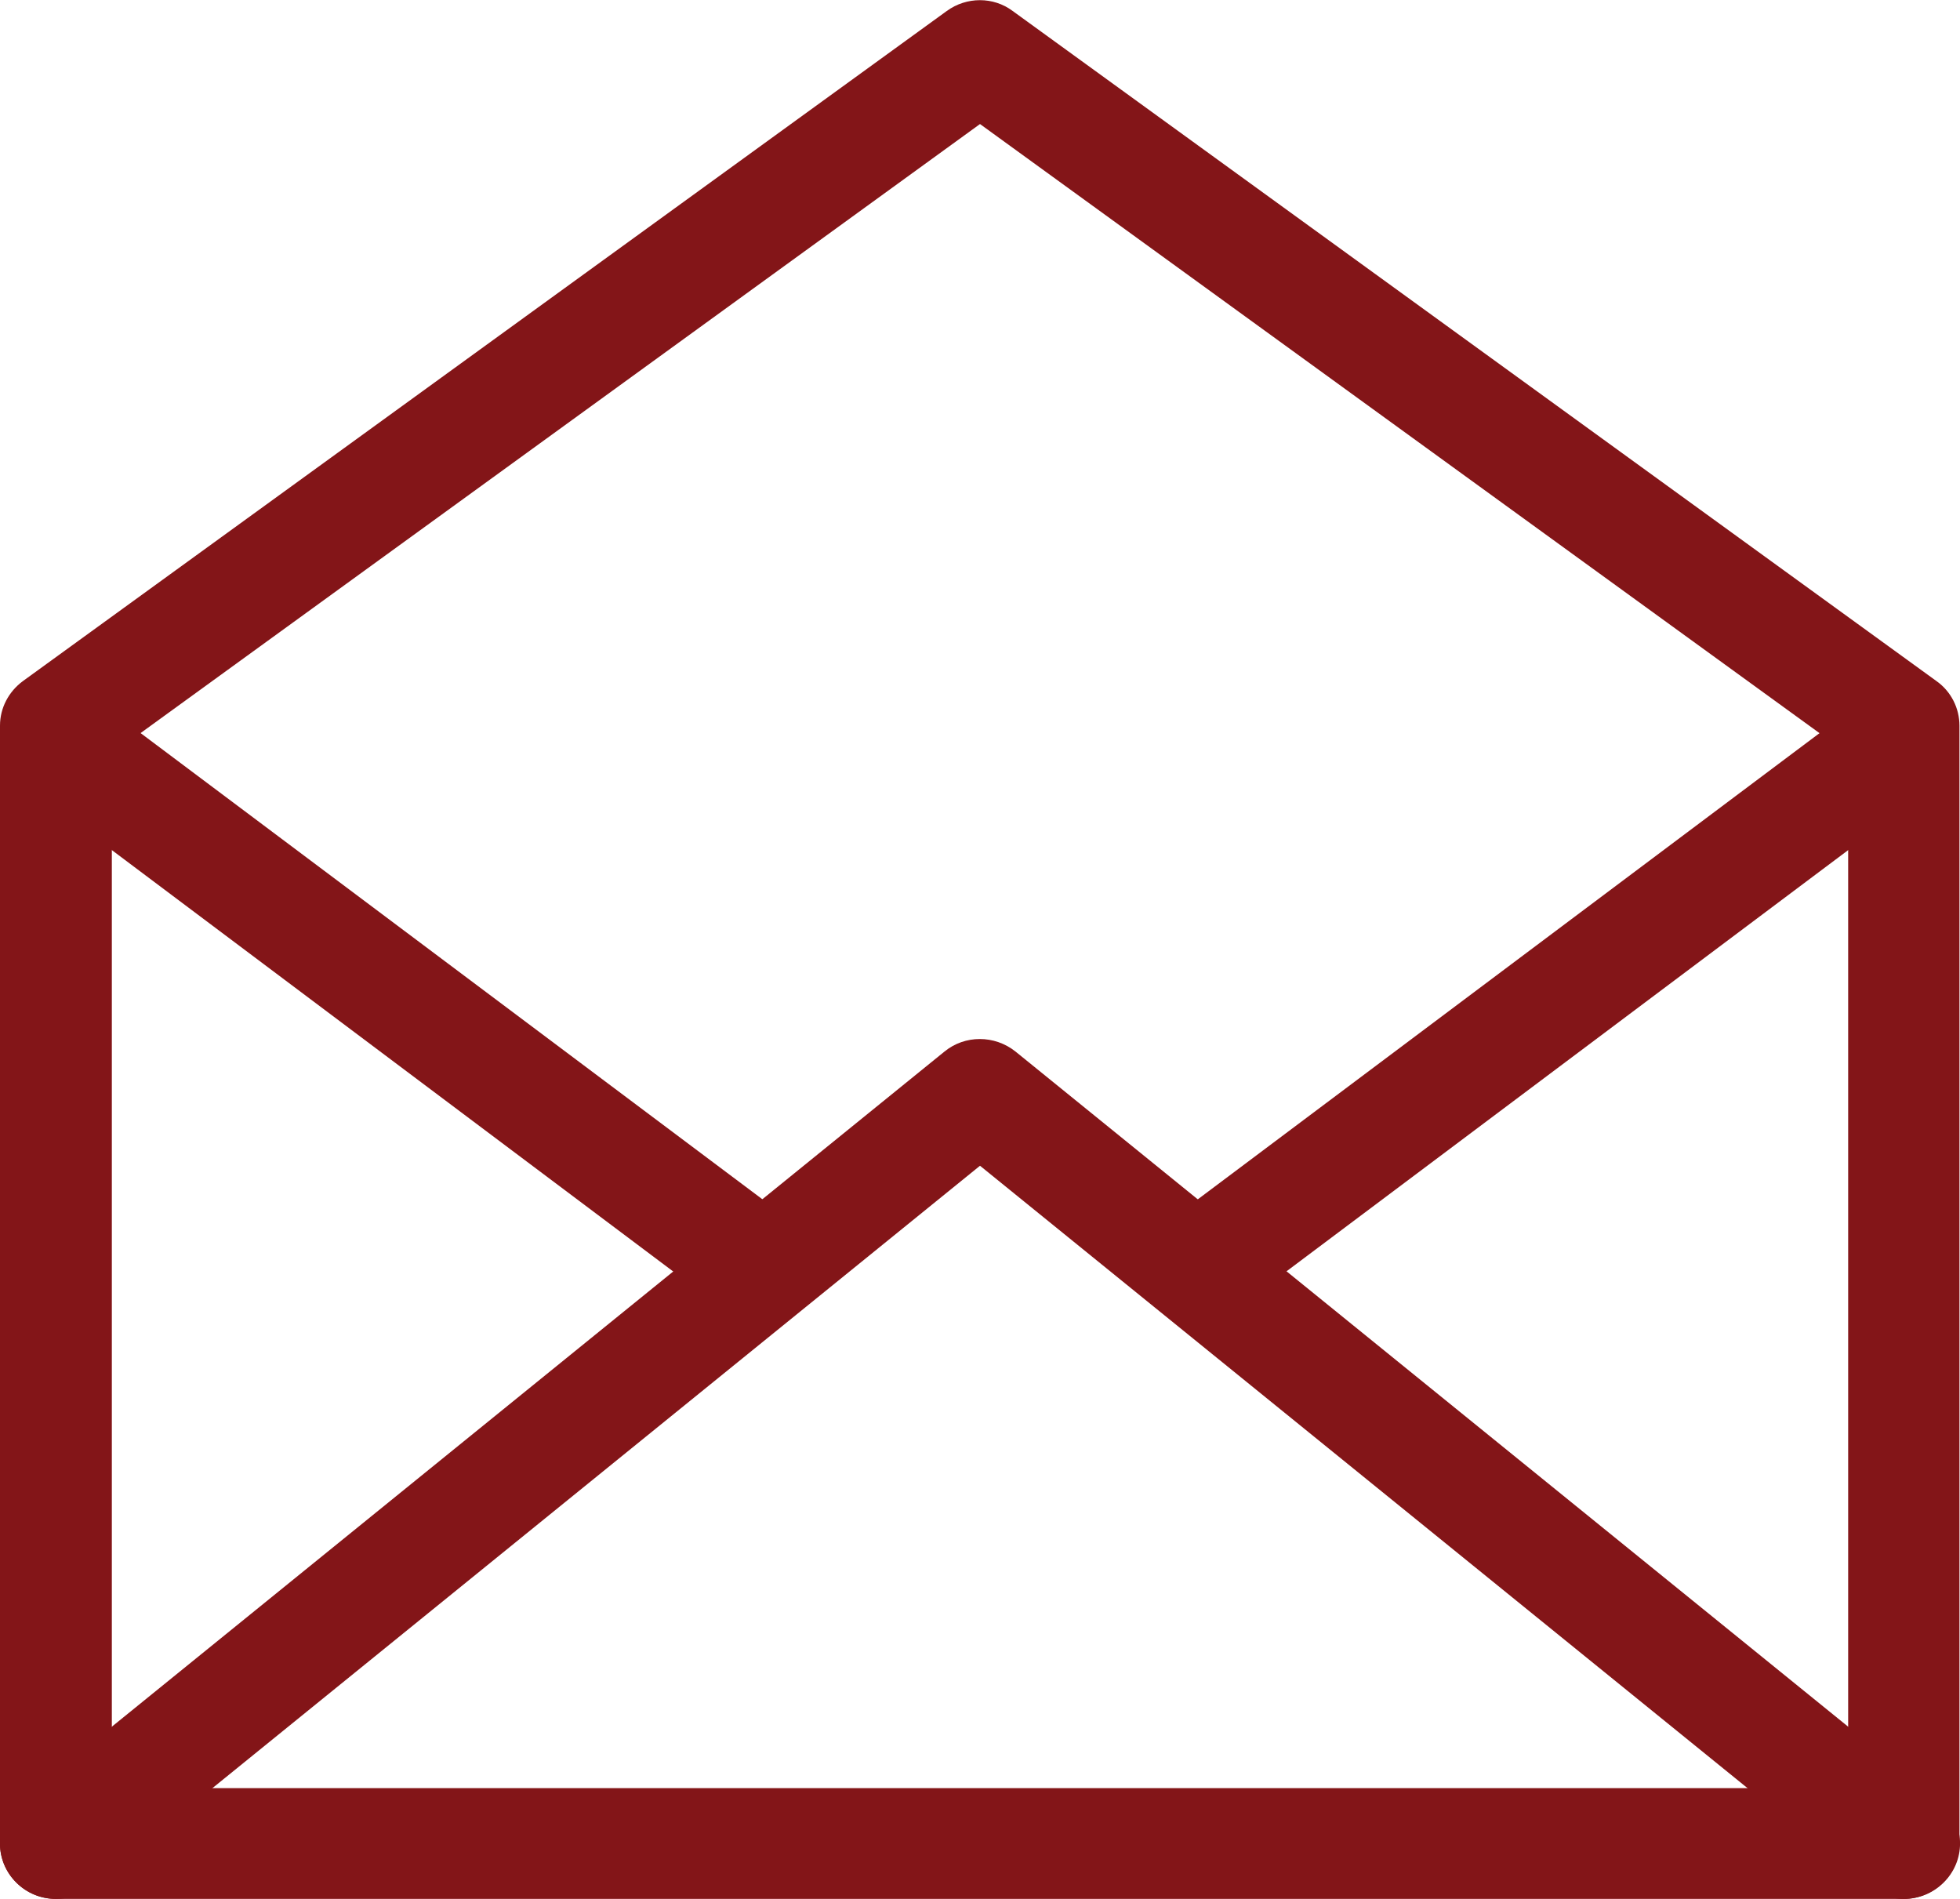
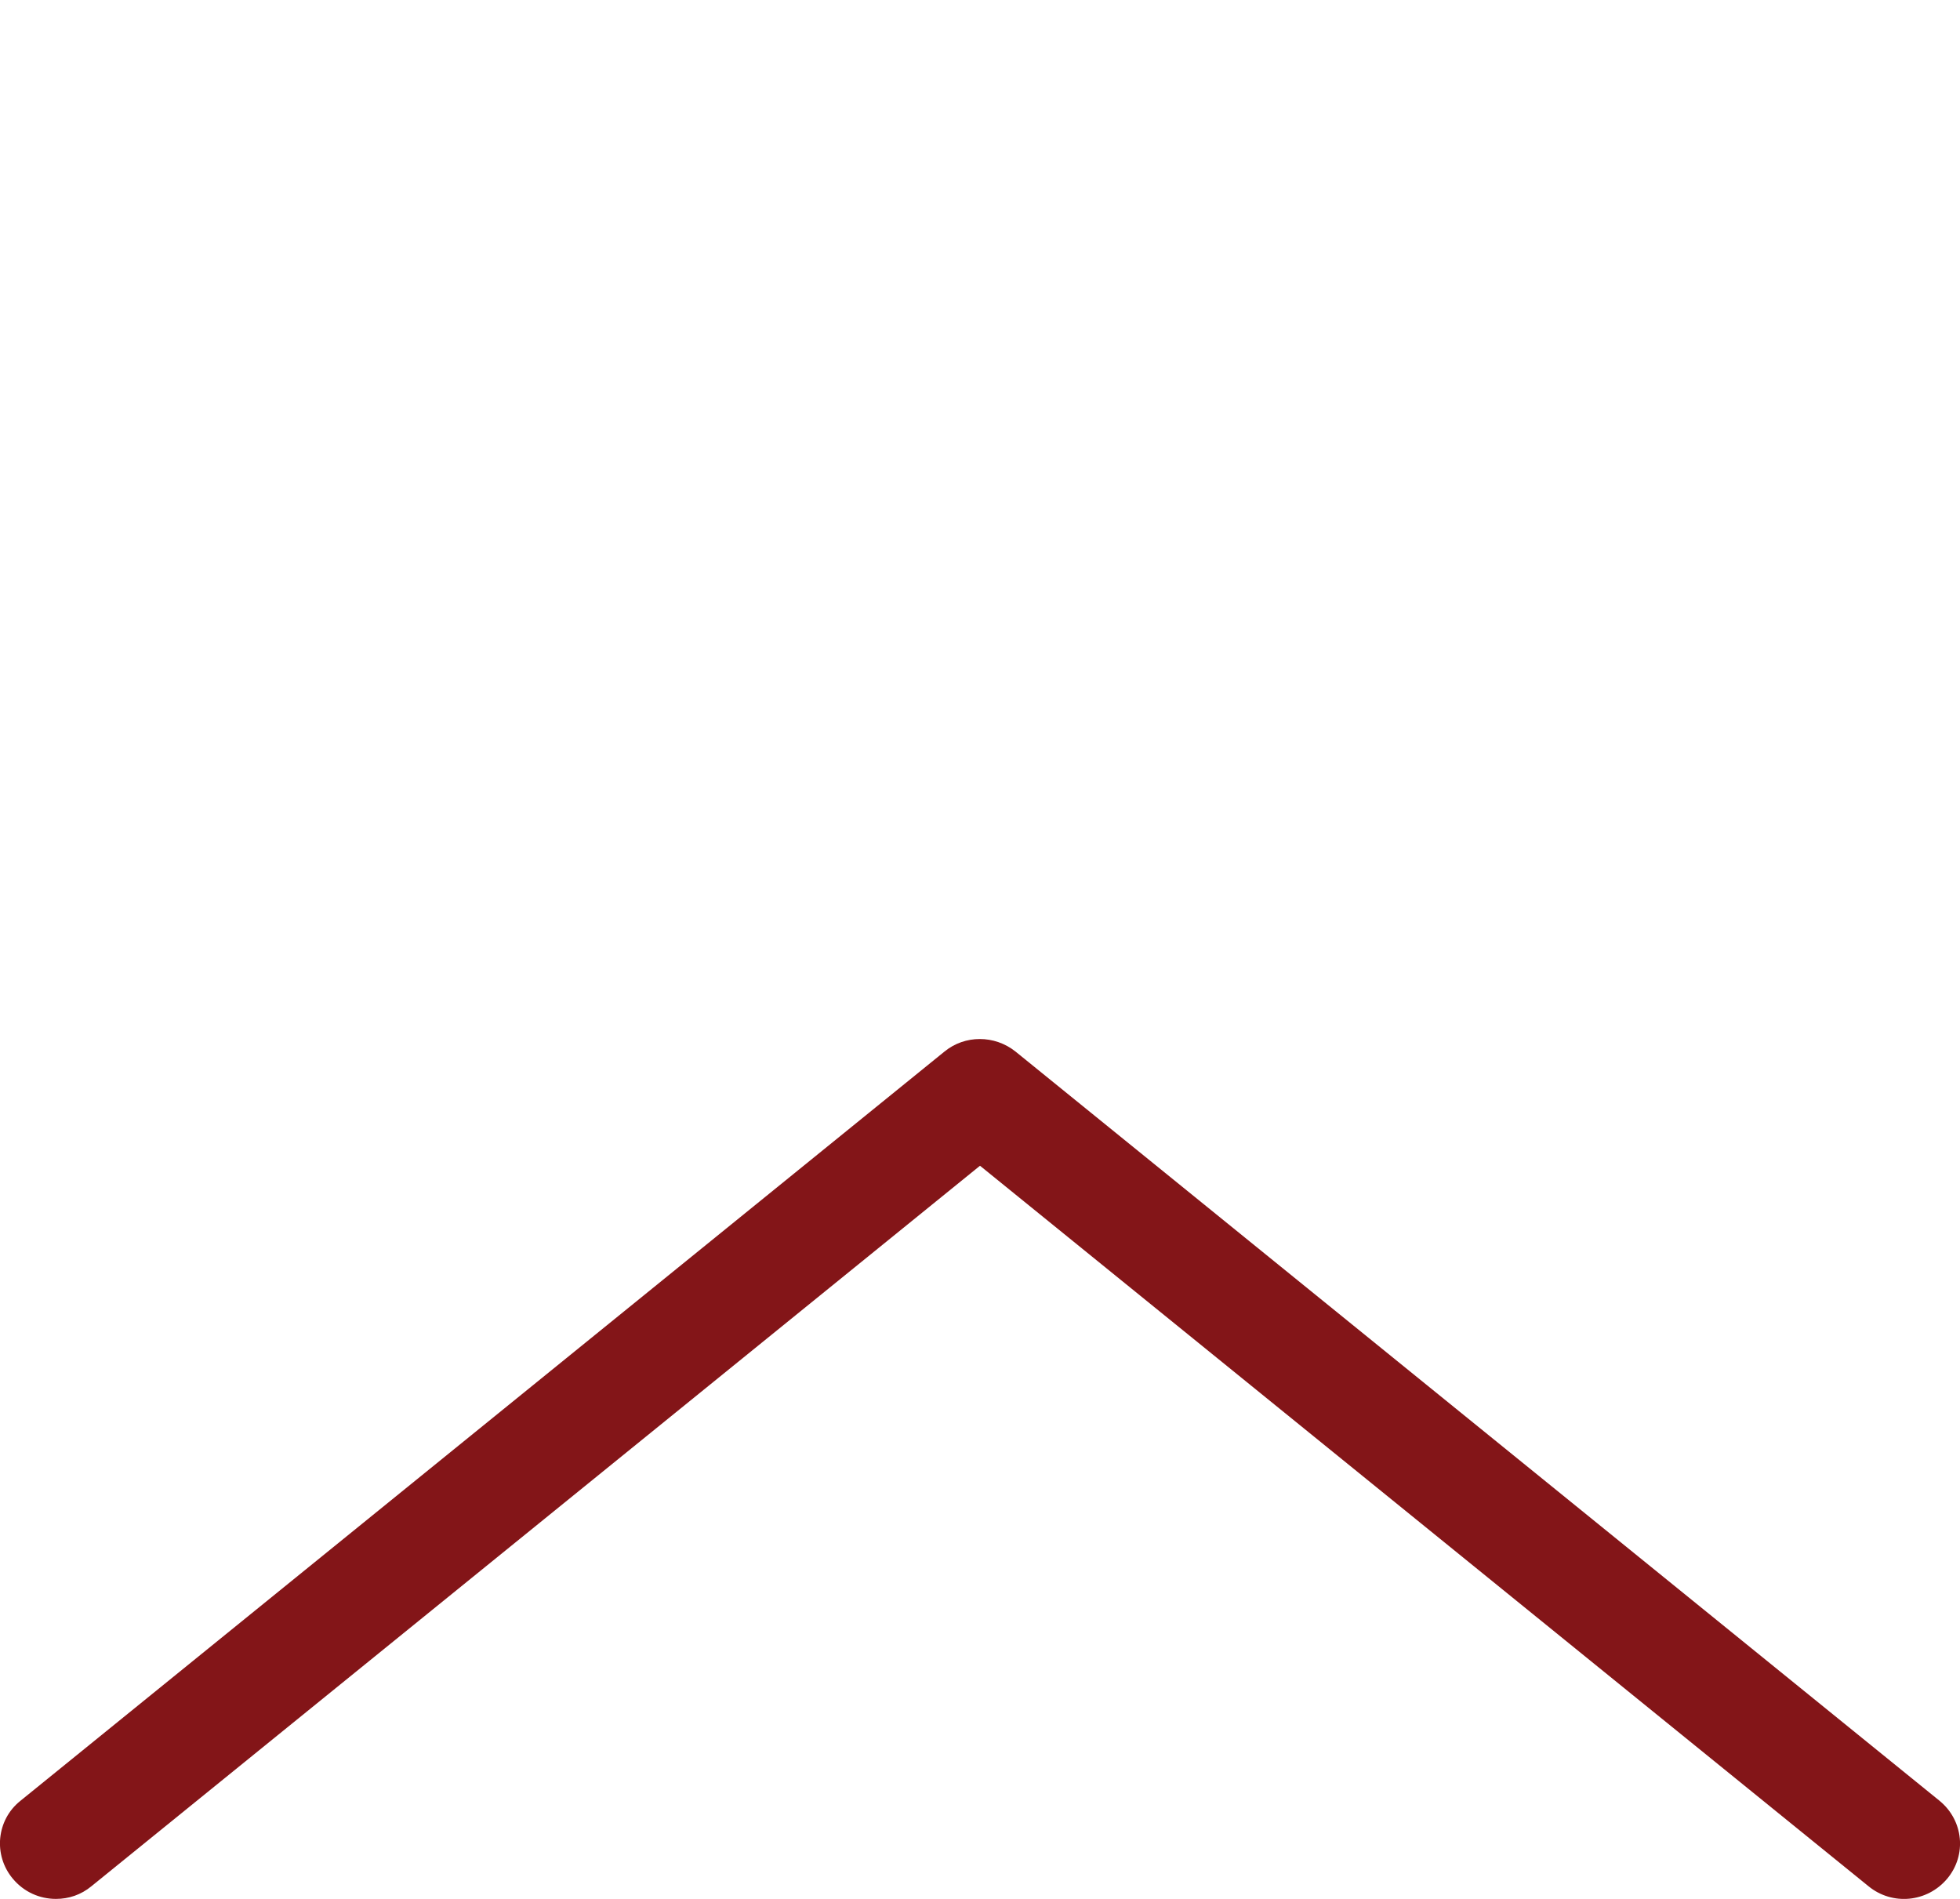
<svg xmlns="http://www.w3.org/2000/svg" width="32" height="31" viewBox="0 0 32 31" fill="none">
  <g clip-path="url(#clip0_108_422)">
-     <path d="M31.087 31H0.913C0.409 31 0 30.595 0 30.096V11.846C0 11.555 0.143 11.291 0.371 11.121L15.458 0.179C15.781 -0.056 16.219 -0.056 16.533 0.179L31.619 11.121C31.857 11.291 31.991 11.564 31.991 11.846V30.096C31.991 30.595 31.581 31 31.077 31H31.087ZM1.826 29.192H30.174V12.308L16 2.025L1.826 12.308V29.192Z" fill="#831518" />
    <path d="M0.913 31C0.647 31 0.39 30.887 0.209 30.67C-0.114 30.284 -0.057 29.71 0.333 29.399L15.42 17.167C15.753 16.894 16.238 16.894 16.58 17.167L31.667 29.399C32.057 29.719 32.114 30.284 31.791 30.67C31.467 31.056 30.896 31.113 30.506 30.793L16 19.031L1.493 30.793C1.322 30.934 1.122 31 0.913 31Z" fill="#831518" />
-     <path d="M12.204 21.433C12.014 21.433 11.815 21.376 11.653 21.254L0.675 13.014C0.276 12.713 0.19 12.148 0.495 11.752C0.799 11.357 1.37 11.272 1.769 11.573L12.747 19.803C13.146 20.105 13.232 20.67 12.928 21.065C12.747 21.301 12.471 21.423 12.195 21.423L12.204 21.433Z" fill="#831518" />
-     <path d="M19.796 21.433C19.52 21.433 19.244 21.31 19.063 21.075C18.759 20.679 18.835 20.114 19.244 19.813L30.221 11.583C30.621 11.281 31.191 11.357 31.496 11.761C31.8 12.157 31.724 12.722 31.315 13.023L20.338 21.254C20.176 21.376 19.976 21.433 19.786 21.433H19.796Z" fill="#831518" />
  </g>
  <defs>
    <clipPath id="clip0_108_422">
      <rect width="32" height="31" fill="white" />
    </clipPath>
  </defs>
</svg>